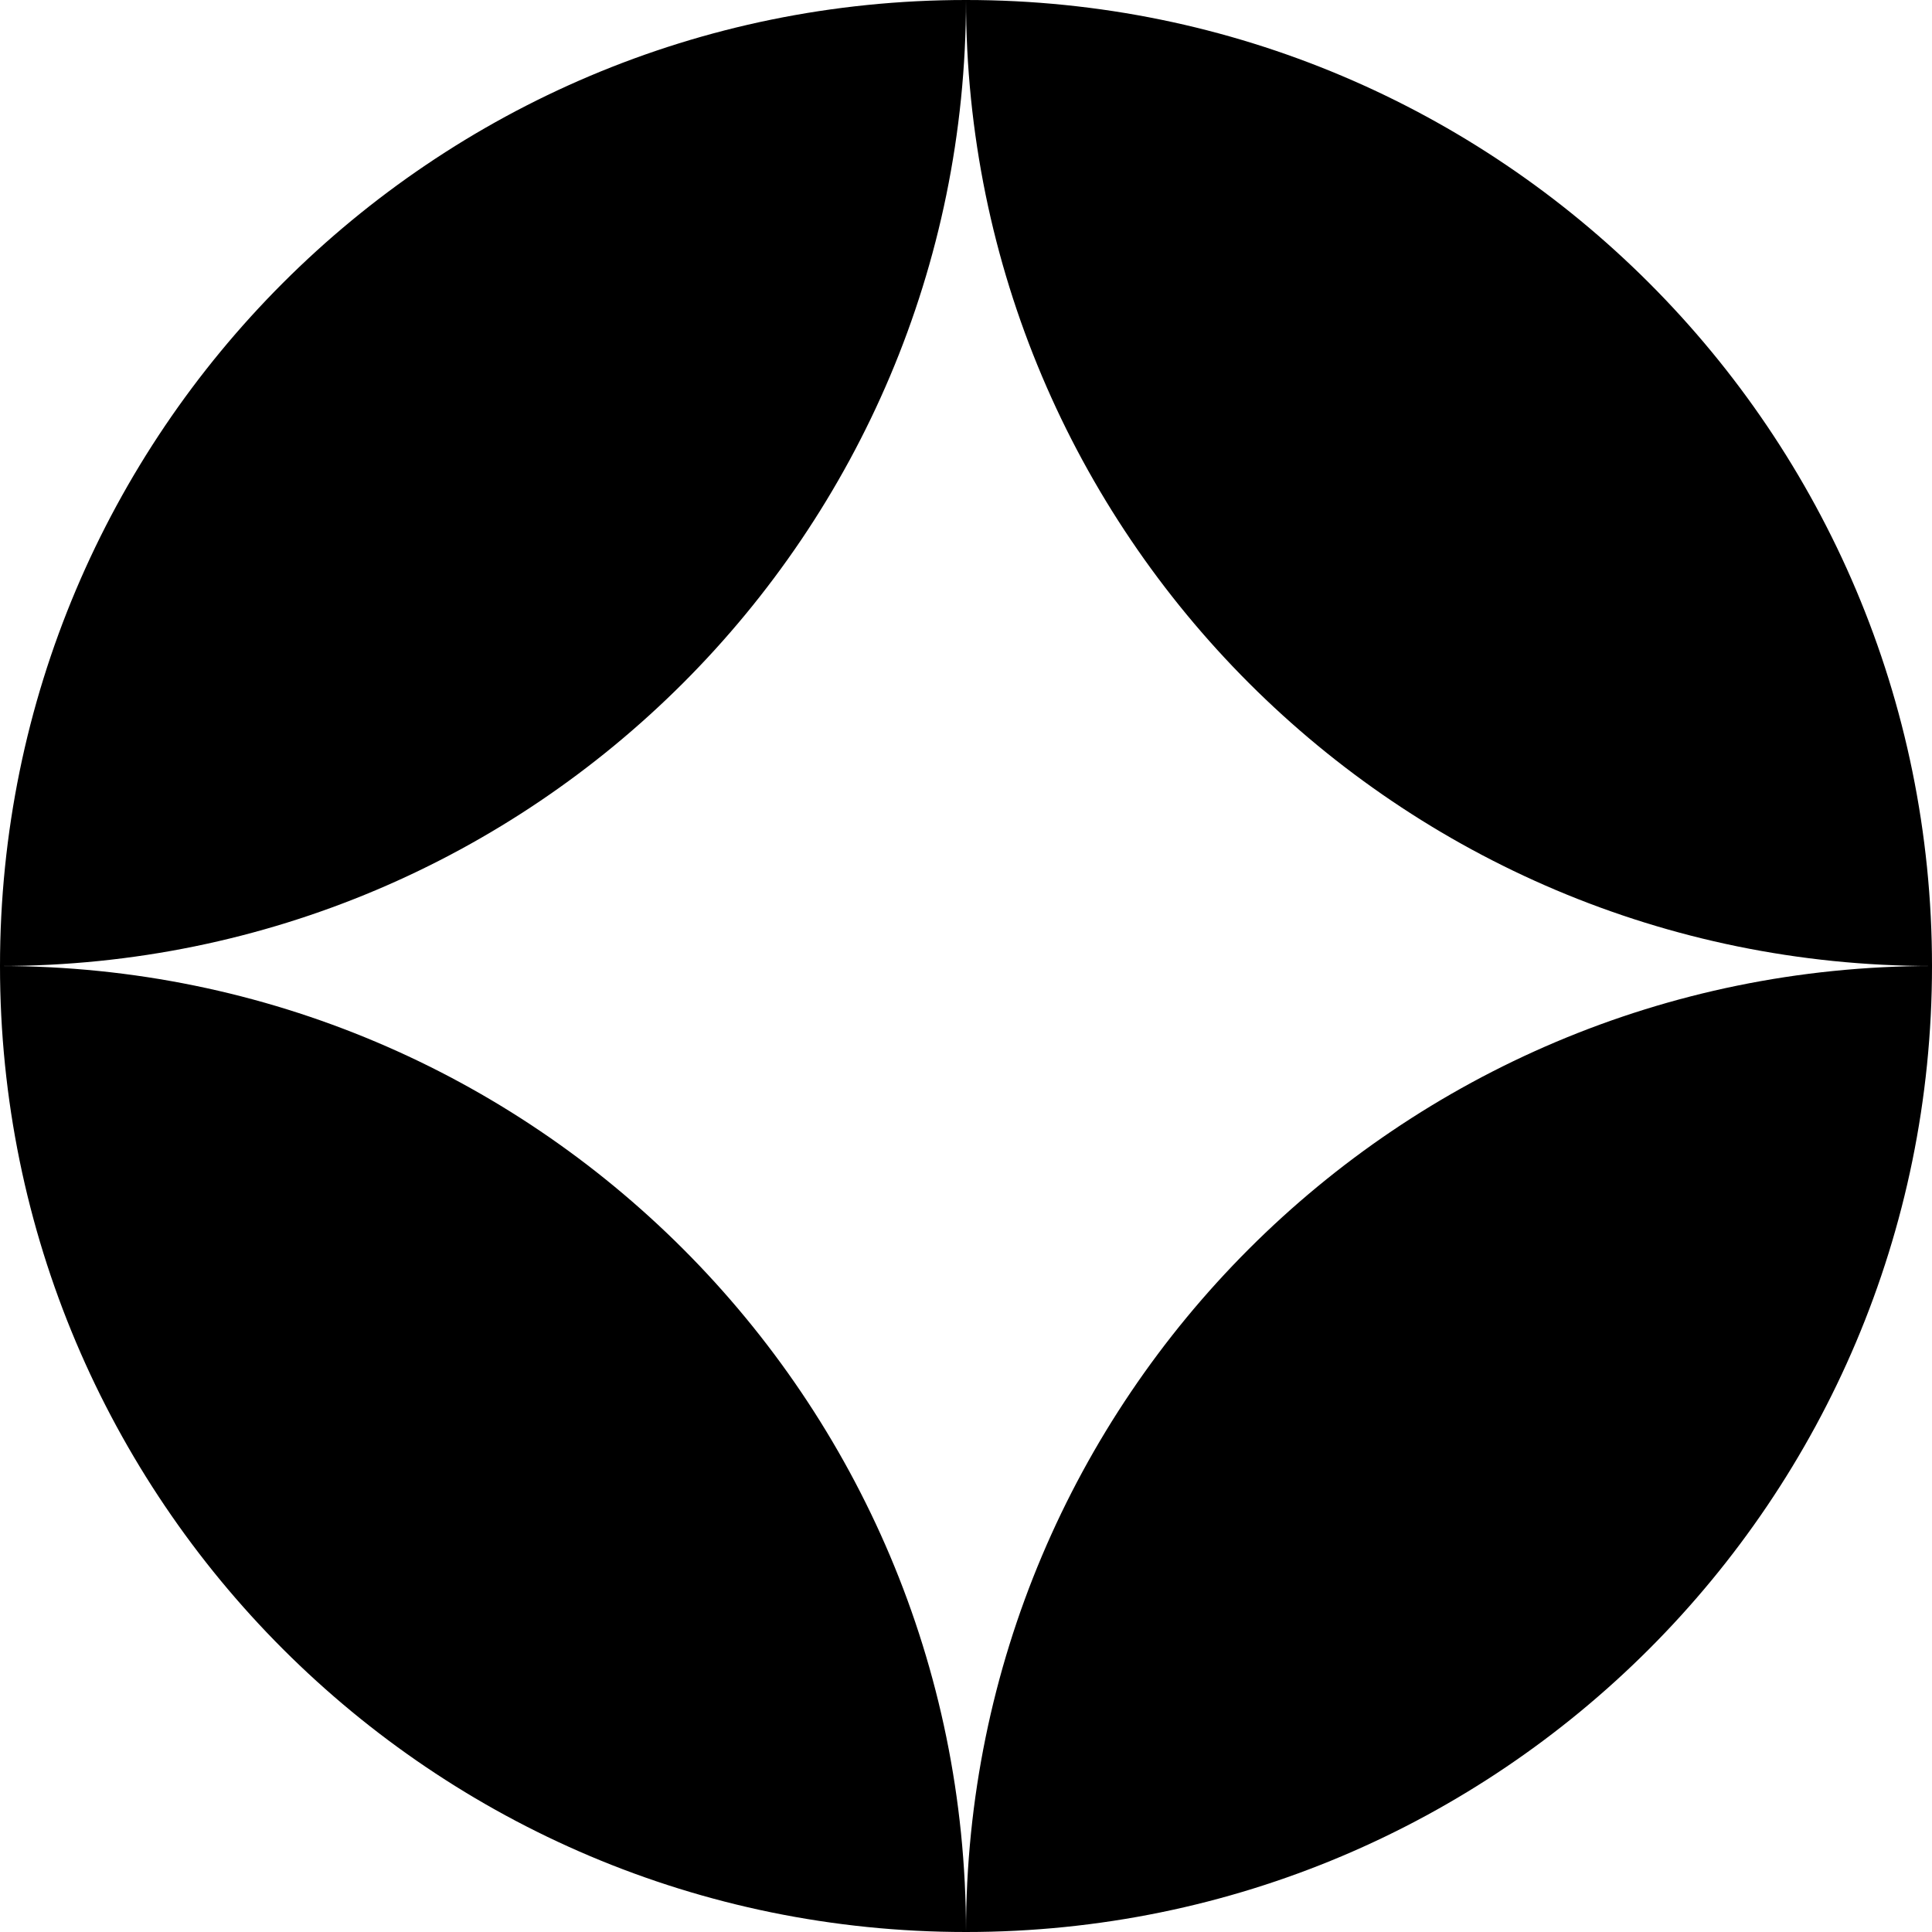
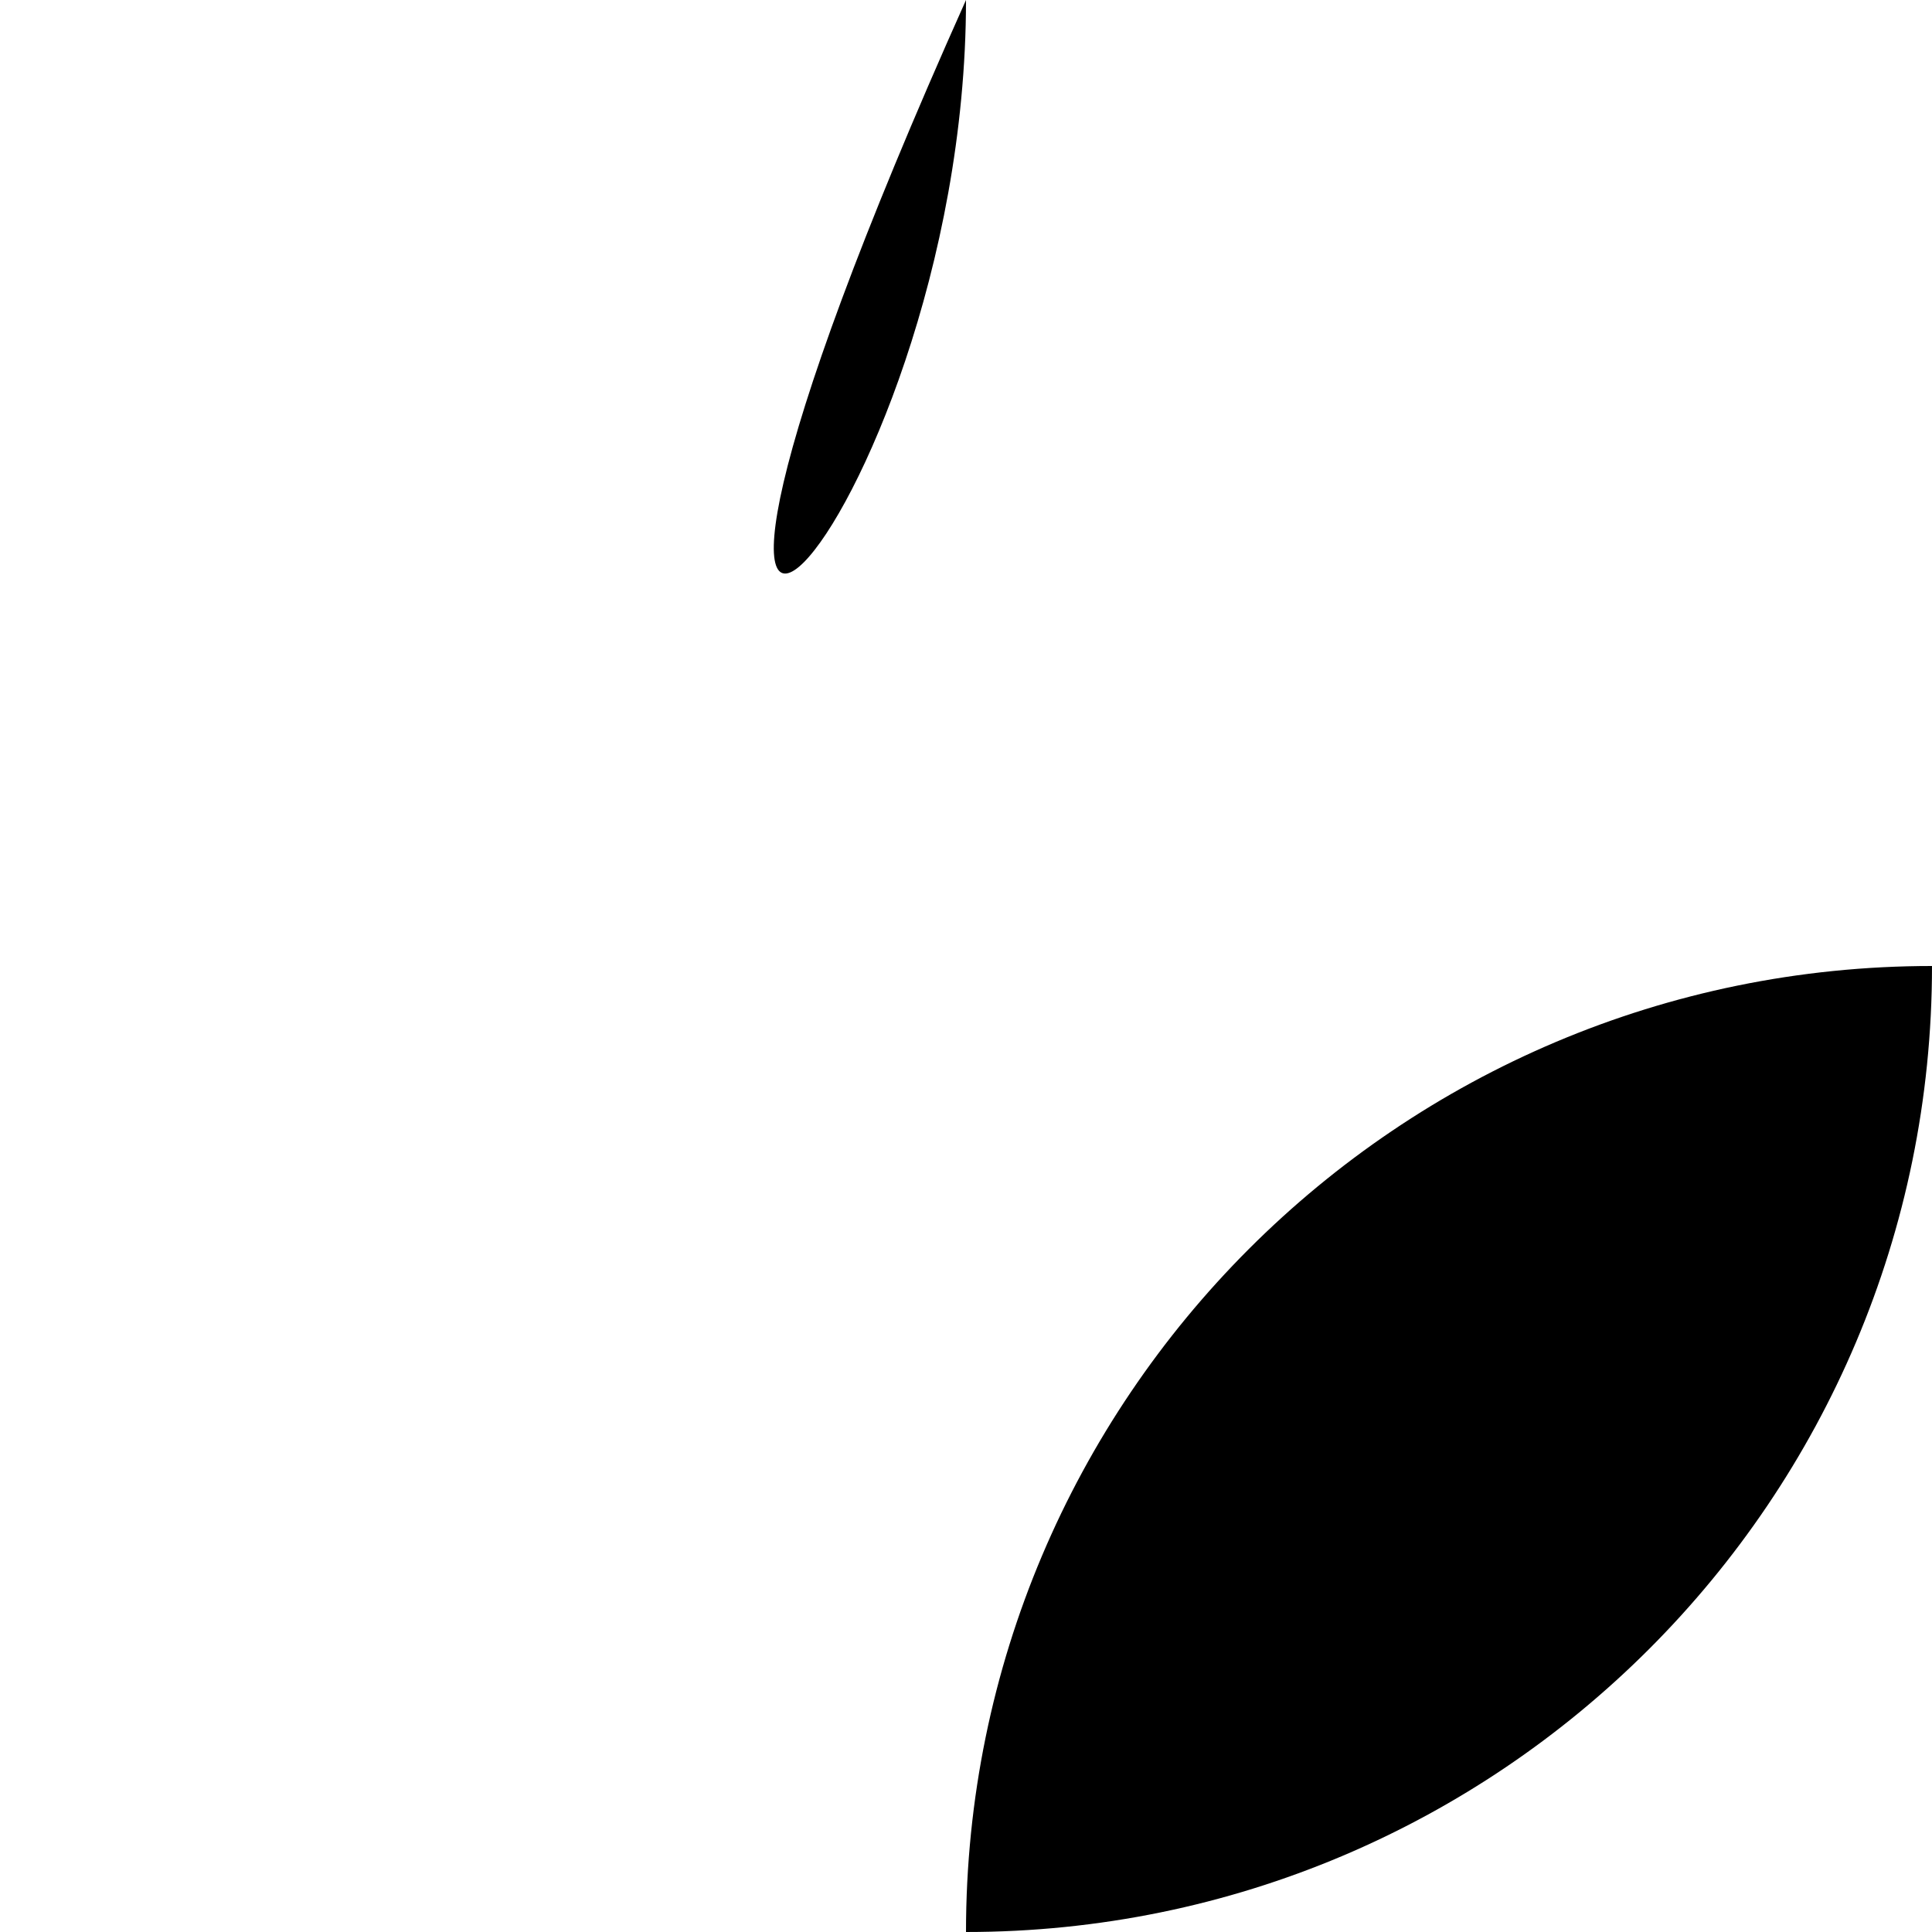
<svg xmlns="http://www.w3.org/2000/svg" width="40" height="40" viewBox="0 0 40 40" fill="none">
  <g clip-path="url(#clip0_243_219)">
-     <path d="M20 0C8.954 0 0 8.954 0 20C11.046 20 20 11.046 20 0Z" fill="black" />
+     <path d="M20 0C11.046 20 20 11.046 20 0Z" fill="black" />
    <path d="M20 40C31.046 40 40 31.046 40 20C28.954 20 20 28.954 20 40Z" fill="black" />
-     <path d="M20 0C31.046 0 40 8.954 40 20C28.954 20 20 11.046 20 0Z" fill="black" />
-     <path d="M20 40C8.954 40 -9.65645e-07 31.046 0 20C11.046 20 20 28.954 20 40Z" fill="black" />
  </g>
  <defs>
    <clipPath id="clip0_243_219">
      <rect width="40" height="40" fill="white" />
    </clipPath>
  </defs>
</svg>